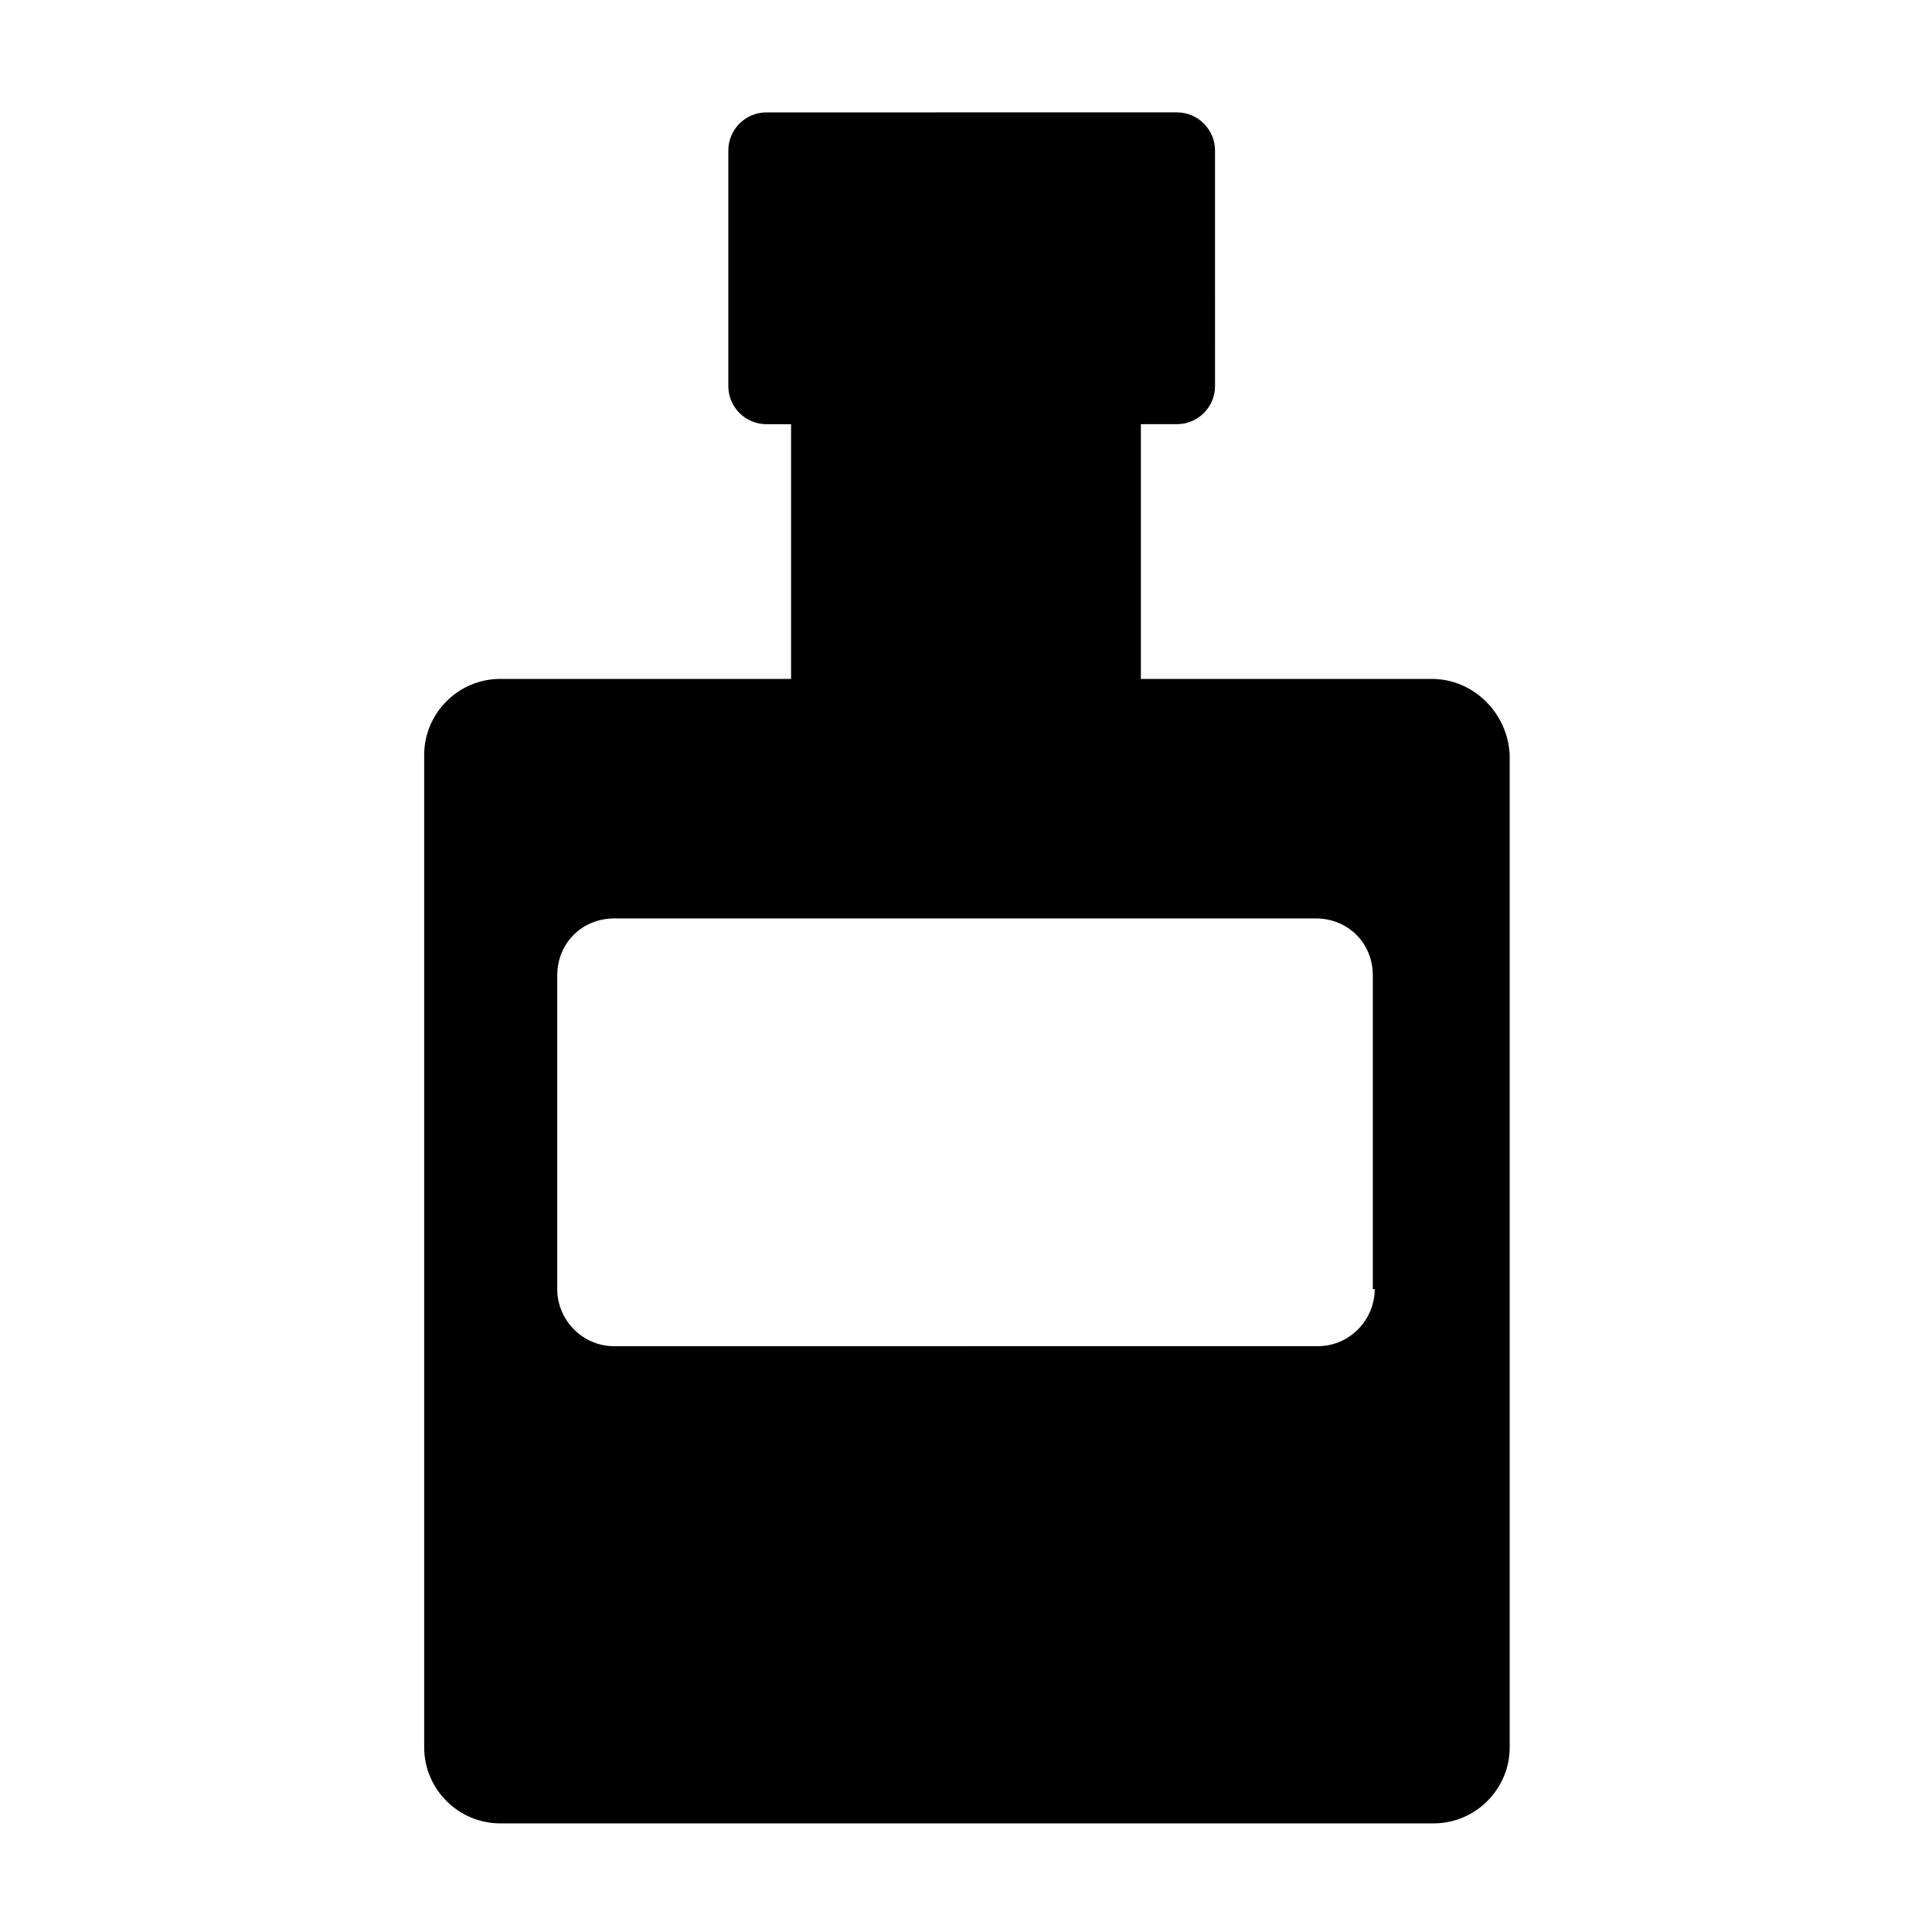
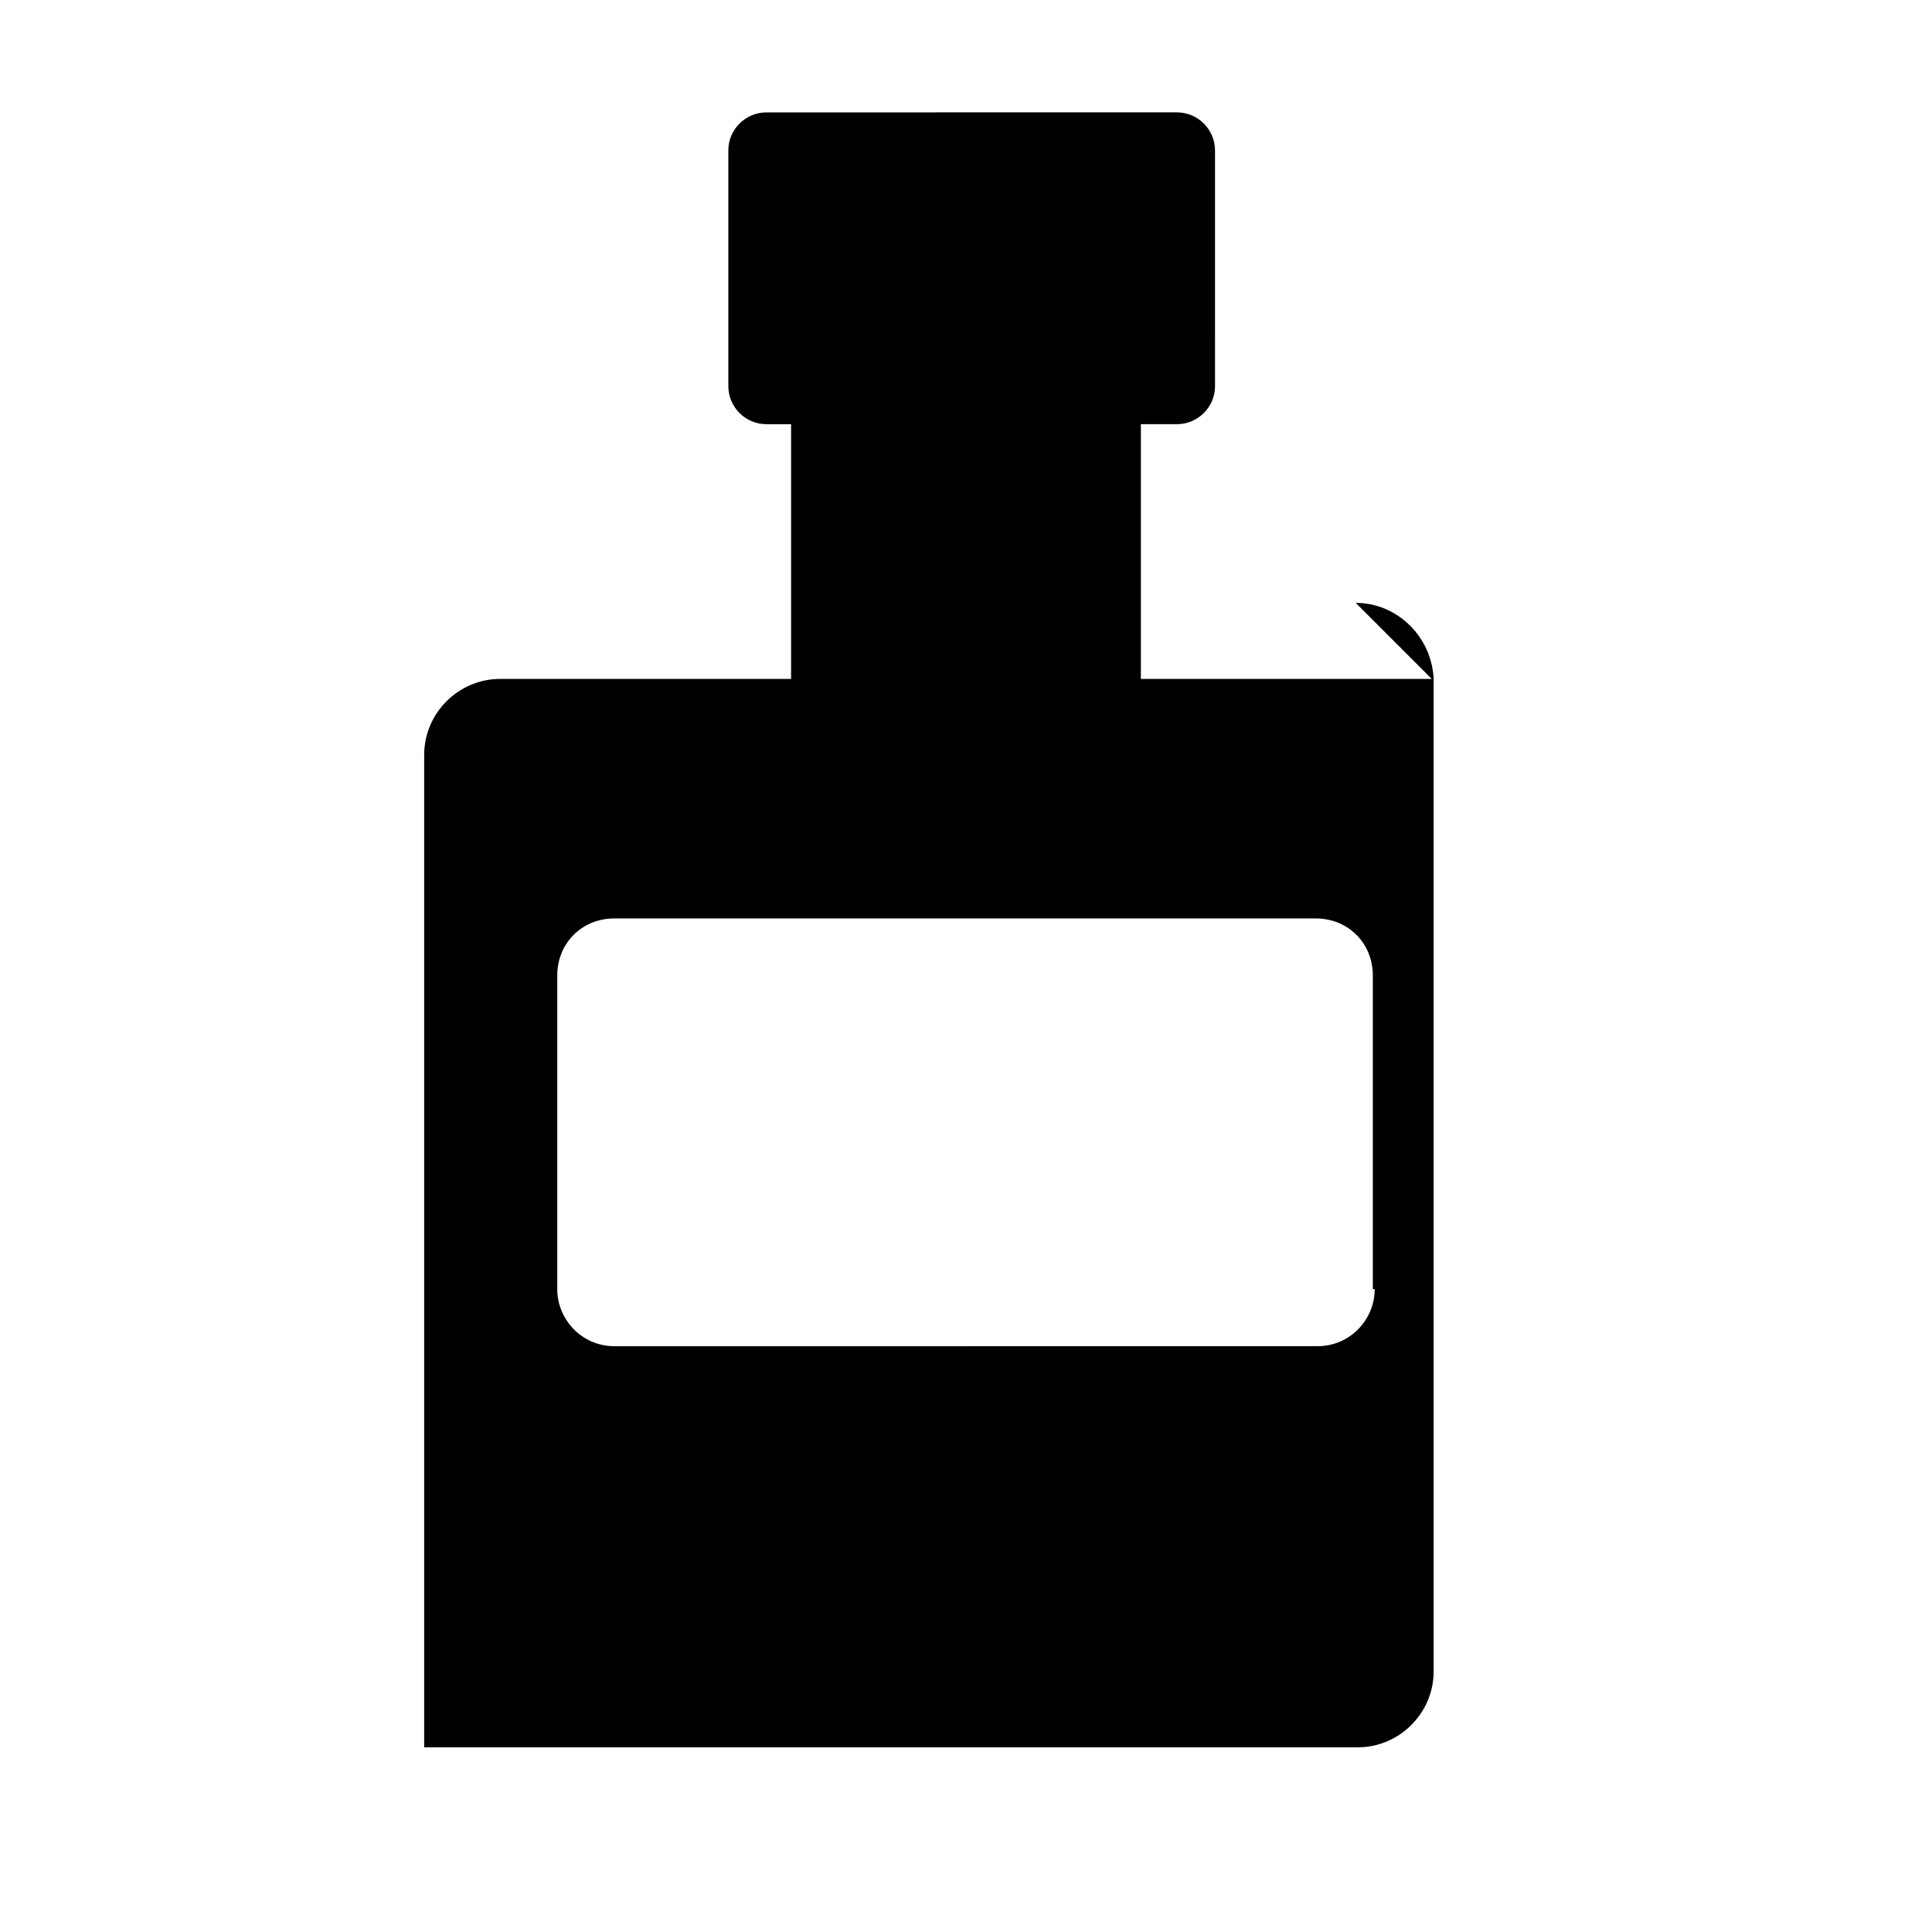
<svg xmlns="http://www.w3.org/2000/svg" fill="#000000" width="800px" height="800px" version="1.1" viewBox="144 144 512 512">
-   <path d="m523.43 323.92h-77.086v-67.508h9.574c5.543 0 10.078-4.535 10.078-10.078l-0.004-62.473c0-5.543-4.535-10.078-10.078-10.078l-108.82 0.004c-5.543 0-10.078 4.535-10.078 10.078v62.473c0 5.543 4.535 10.078 10.078 10.078h6.551v67.512l-77.082-0.008c-11.082 0-20.152 9.07-20.152 20.152v262.99c0 11.082 9.07 20.152 20.152 20.152h247.37c11.082 0 20.152-9.07 20.152-20.152v-262.99c-0.504-11.082-9.574-20.152-20.656-20.152zm-15.117 161.72c0 8.062-6.551 15.113-15.113 15.113l-186.41 0.004c-8.566 0-15.113-7.055-15.113-15.113v-83.133c0-8.566 6.551-15.113 15.113-15.113h185.91c8.566 0 15.113 6.551 15.113 15.113v83.129z" />
+   <path d="m523.43 323.92h-77.086v-67.508h9.574c5.543 0 10.078-4.535 10.078-10.078l-0.004-62.473c0-5.543-4.535-10.078-10.078-10.078l-108.82 0.004c-5.543 0-10.078 4.535-10.078 10.078v62.473c0 5.543 4.535 10.078 10.078 10.078h6.551v67.512l-77.082-0.008c-11.082 0-20.152 9.07-20.152 20.152v262.99h247.37c11.082 0 20.152-9.07 20.152-20.152v-262.99c-0.504-11.082-9.574-20.152-20.656-20.152zm-15.117 161.72c0 8.062-6.551 15.113-15.113 15.113l-186.41 0.004c-8.566 0-15.113-7.055-15.113-15.113v-83.133c0-8.566 6.551-15.113 15.113-15.113h185.91c8.566 0 15.113 6.551 15.113 15.113v83.129z" />
</svg>